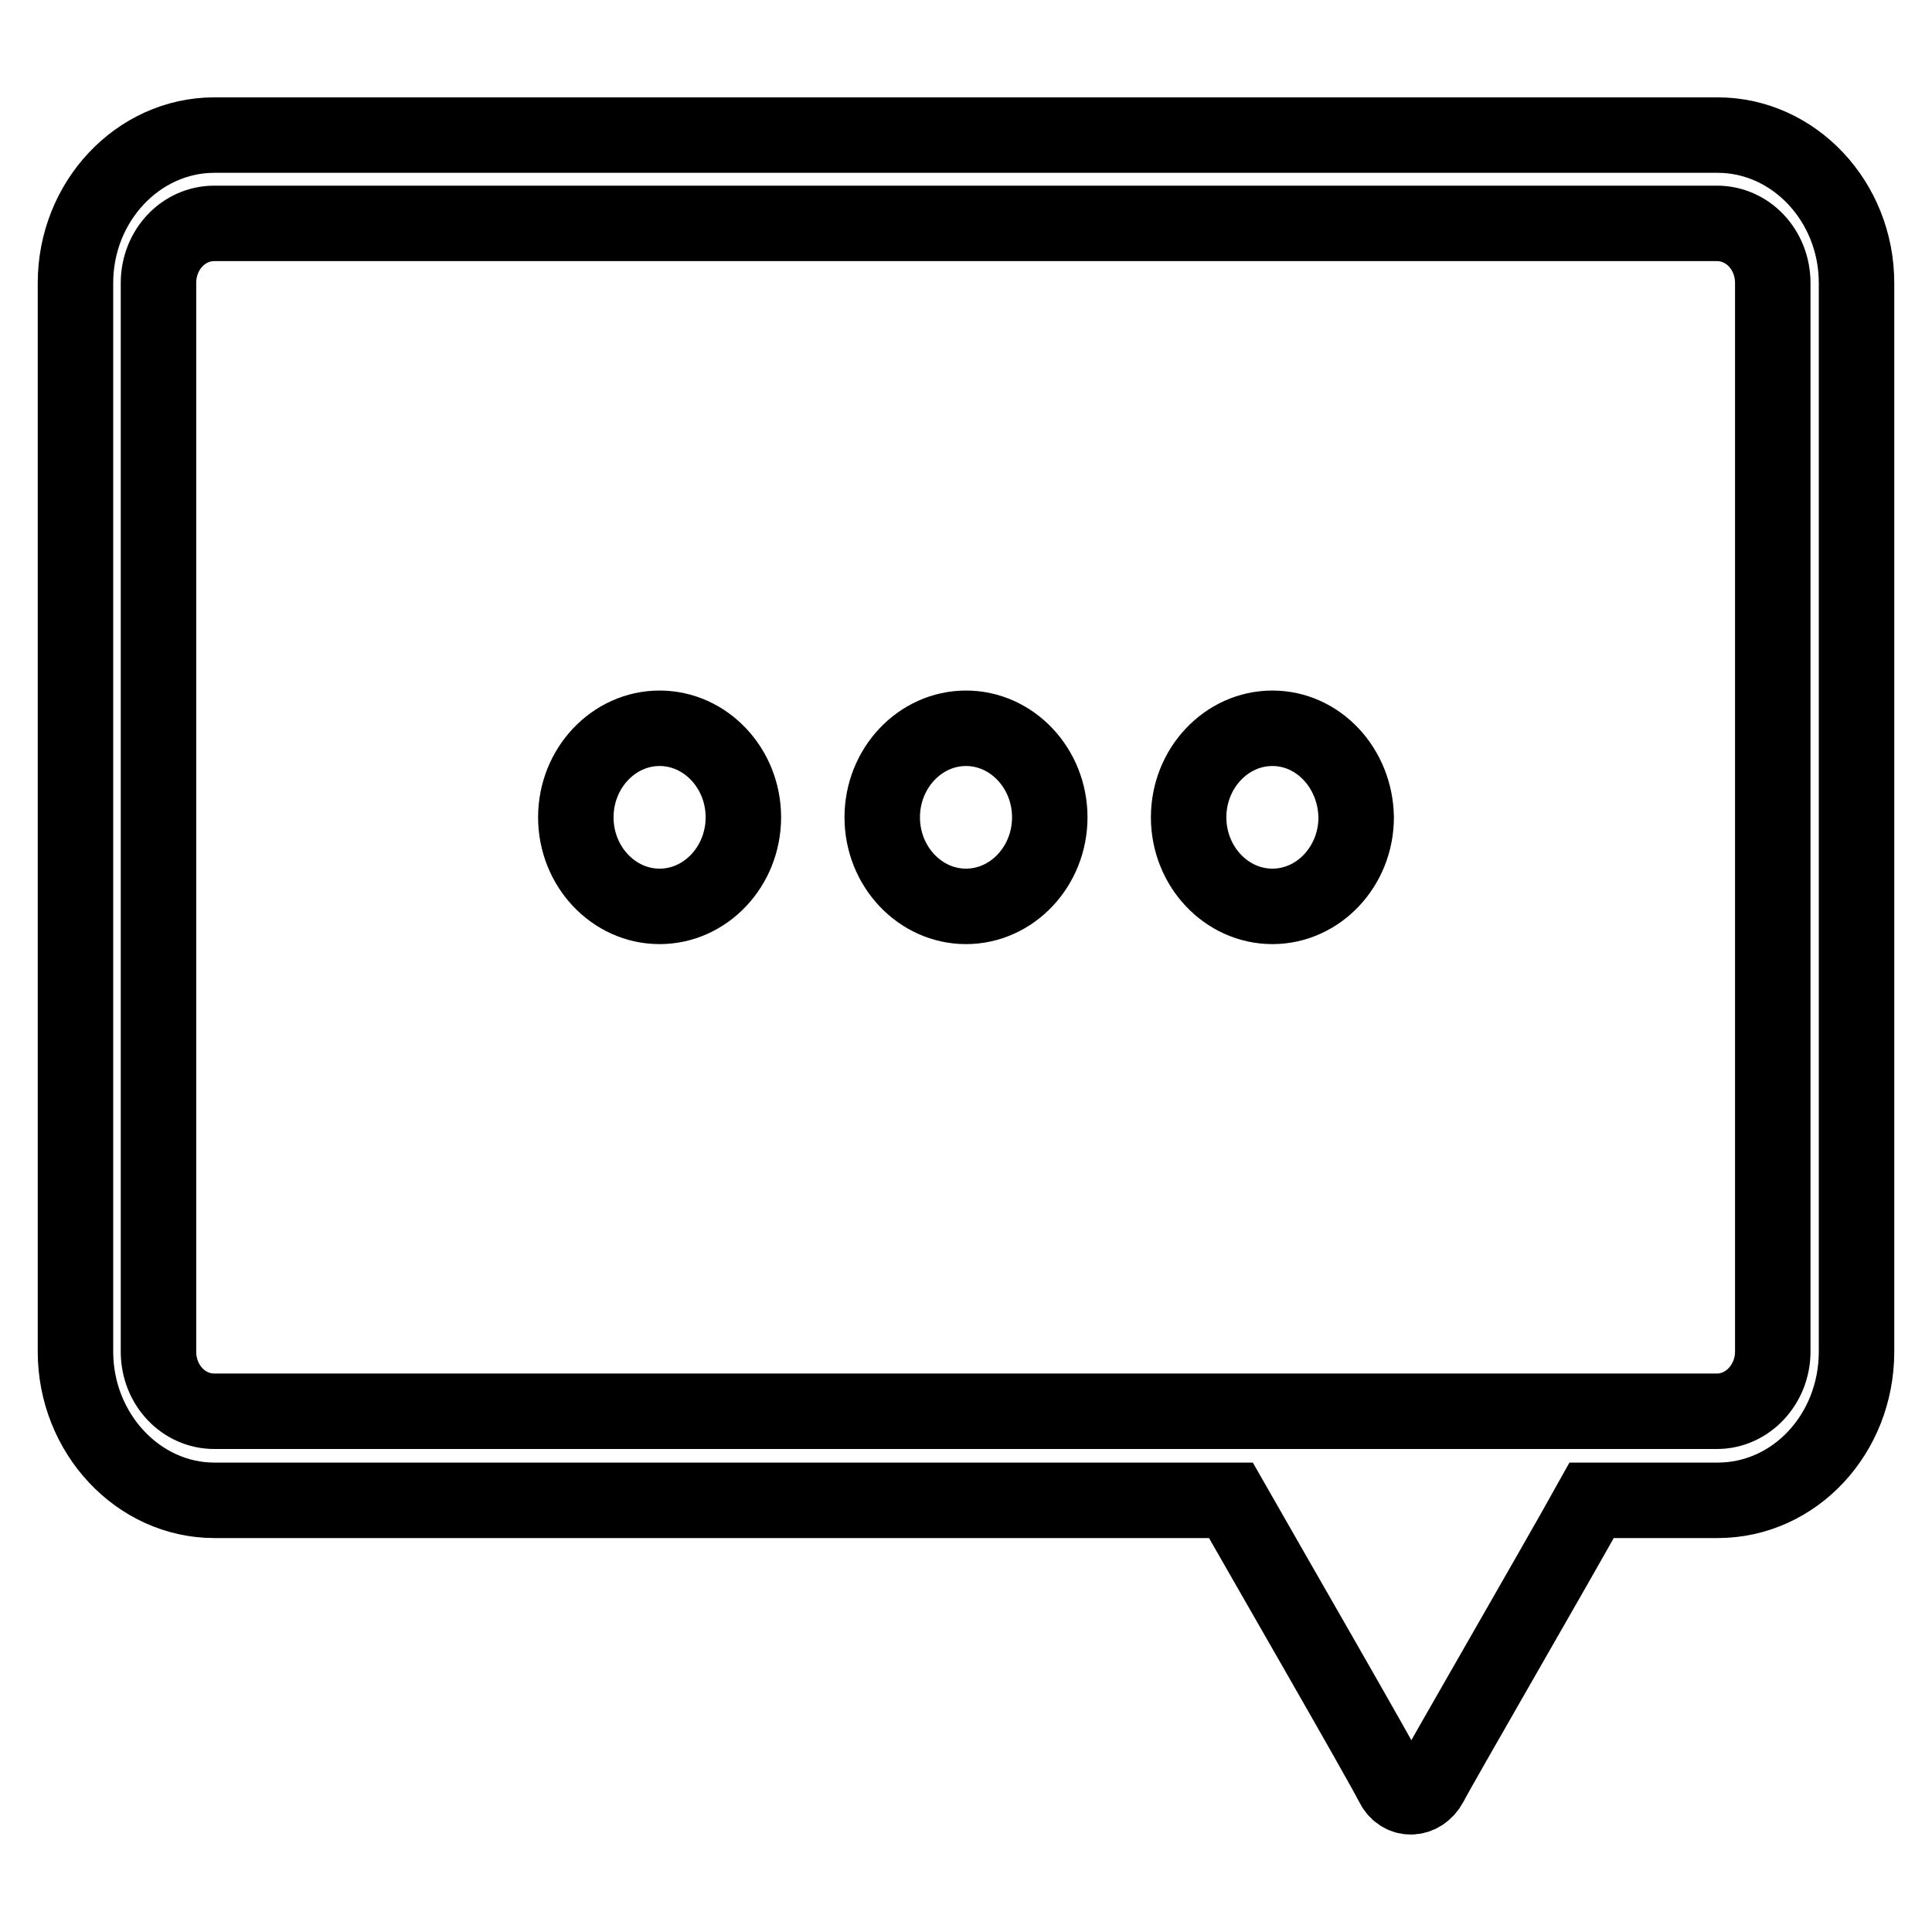
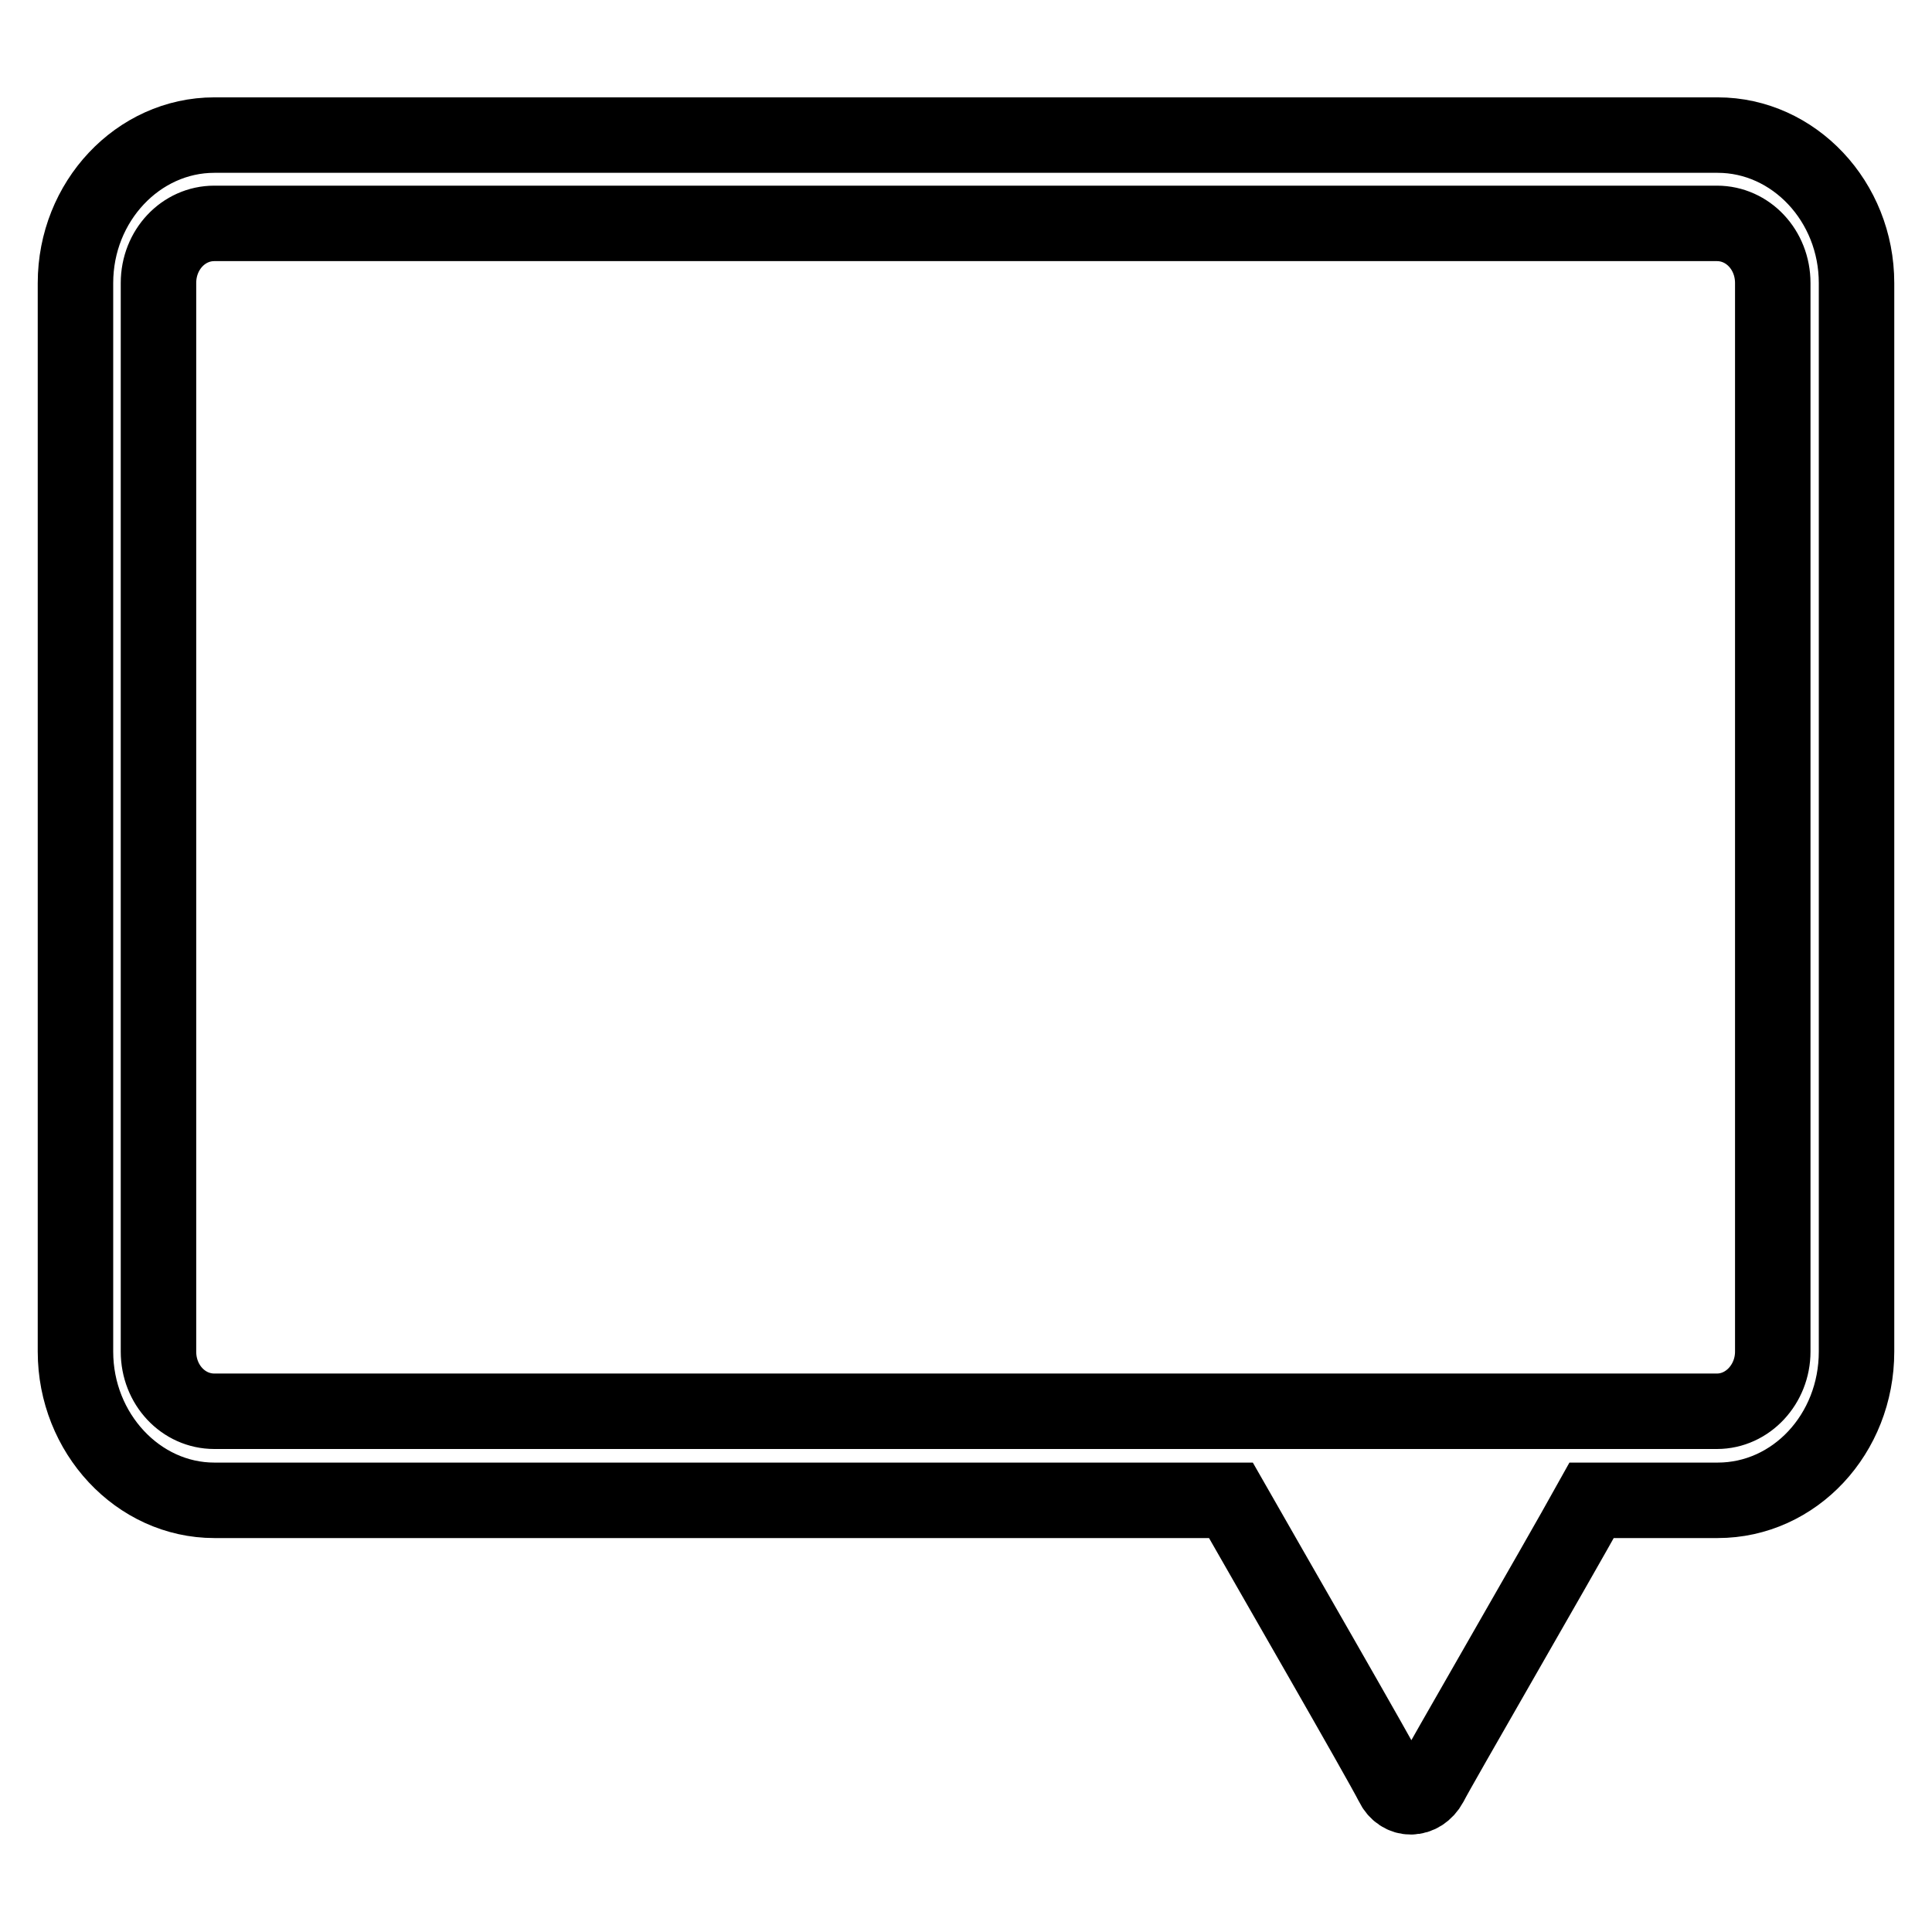
<svg xmlns="http://www.w3.org/2000/svg" version="1.1" x="0px" y="0px" viewBox="0 0 256 256" enable-background="new 0 0 256 256" xml:space="preserve">
  <g>
    <g>
      <path stroke-width="10" fill-opacity="0" stroke="#000000" d="M227.6,17.9H28.4C18.3,17.9,10,26.7,10,37.5v141.6c0,10.8,8.3,19.7,18.4,19.7h134.7c4.9,8.6,19.9,34.6,21.4,37.6c1.1,2.3,3.8,2.2,5,0c1.1-2.2,16.4-28.6,21.4-37.6h16.7c10.2,0,18.4-8.8,18.4-19.7V37.5C246,26.7,237.7,17.9,227.6,17.9 M234.9,179.1c0,4.3-3.3,7.9-7.4,7.9H28.4c-4.1,0-7.4-3.5-7.4-7.9V37.5c0-4.4,3.3-7.9,7.4-7.9h199.1c4.1,0,7.4,3.5,7.4,7.9V179.1z" />
-       <path stroke-width="10" fill-opacity="0" stroke="#000000" d="M128,96.5c-6.1,0-11.1,5.3-11.1,11.8s5,11.8,11.1,11.8c6.1,0,11.1-5.3,11.1-11.8S134.1,96.5,128,96.5" />
-       <path stroke-width="10" fill-opacity="0" stroke="#000000" d="M168.6,96.5c-6.1,0-11.1,5.3-11.1,11.8s5,11.8,11.1,11.8c6.1,0,11.1-5.3,11.1-11.8C179.6,101.8,174.7,96.5,168.6,96.5" />
-       <path stroke-width="10" fill-opacity="0" stroke="#000000" d="M87.4,96.5c-6.1,0-11.1,5.3-11.1,11.8s5,11.8,11.1,11.8c6.1,0,11.1-5.3,11.1-11.8S93.5,96.5,87.4,96.5" />
    </g>
  </g>
</svg>